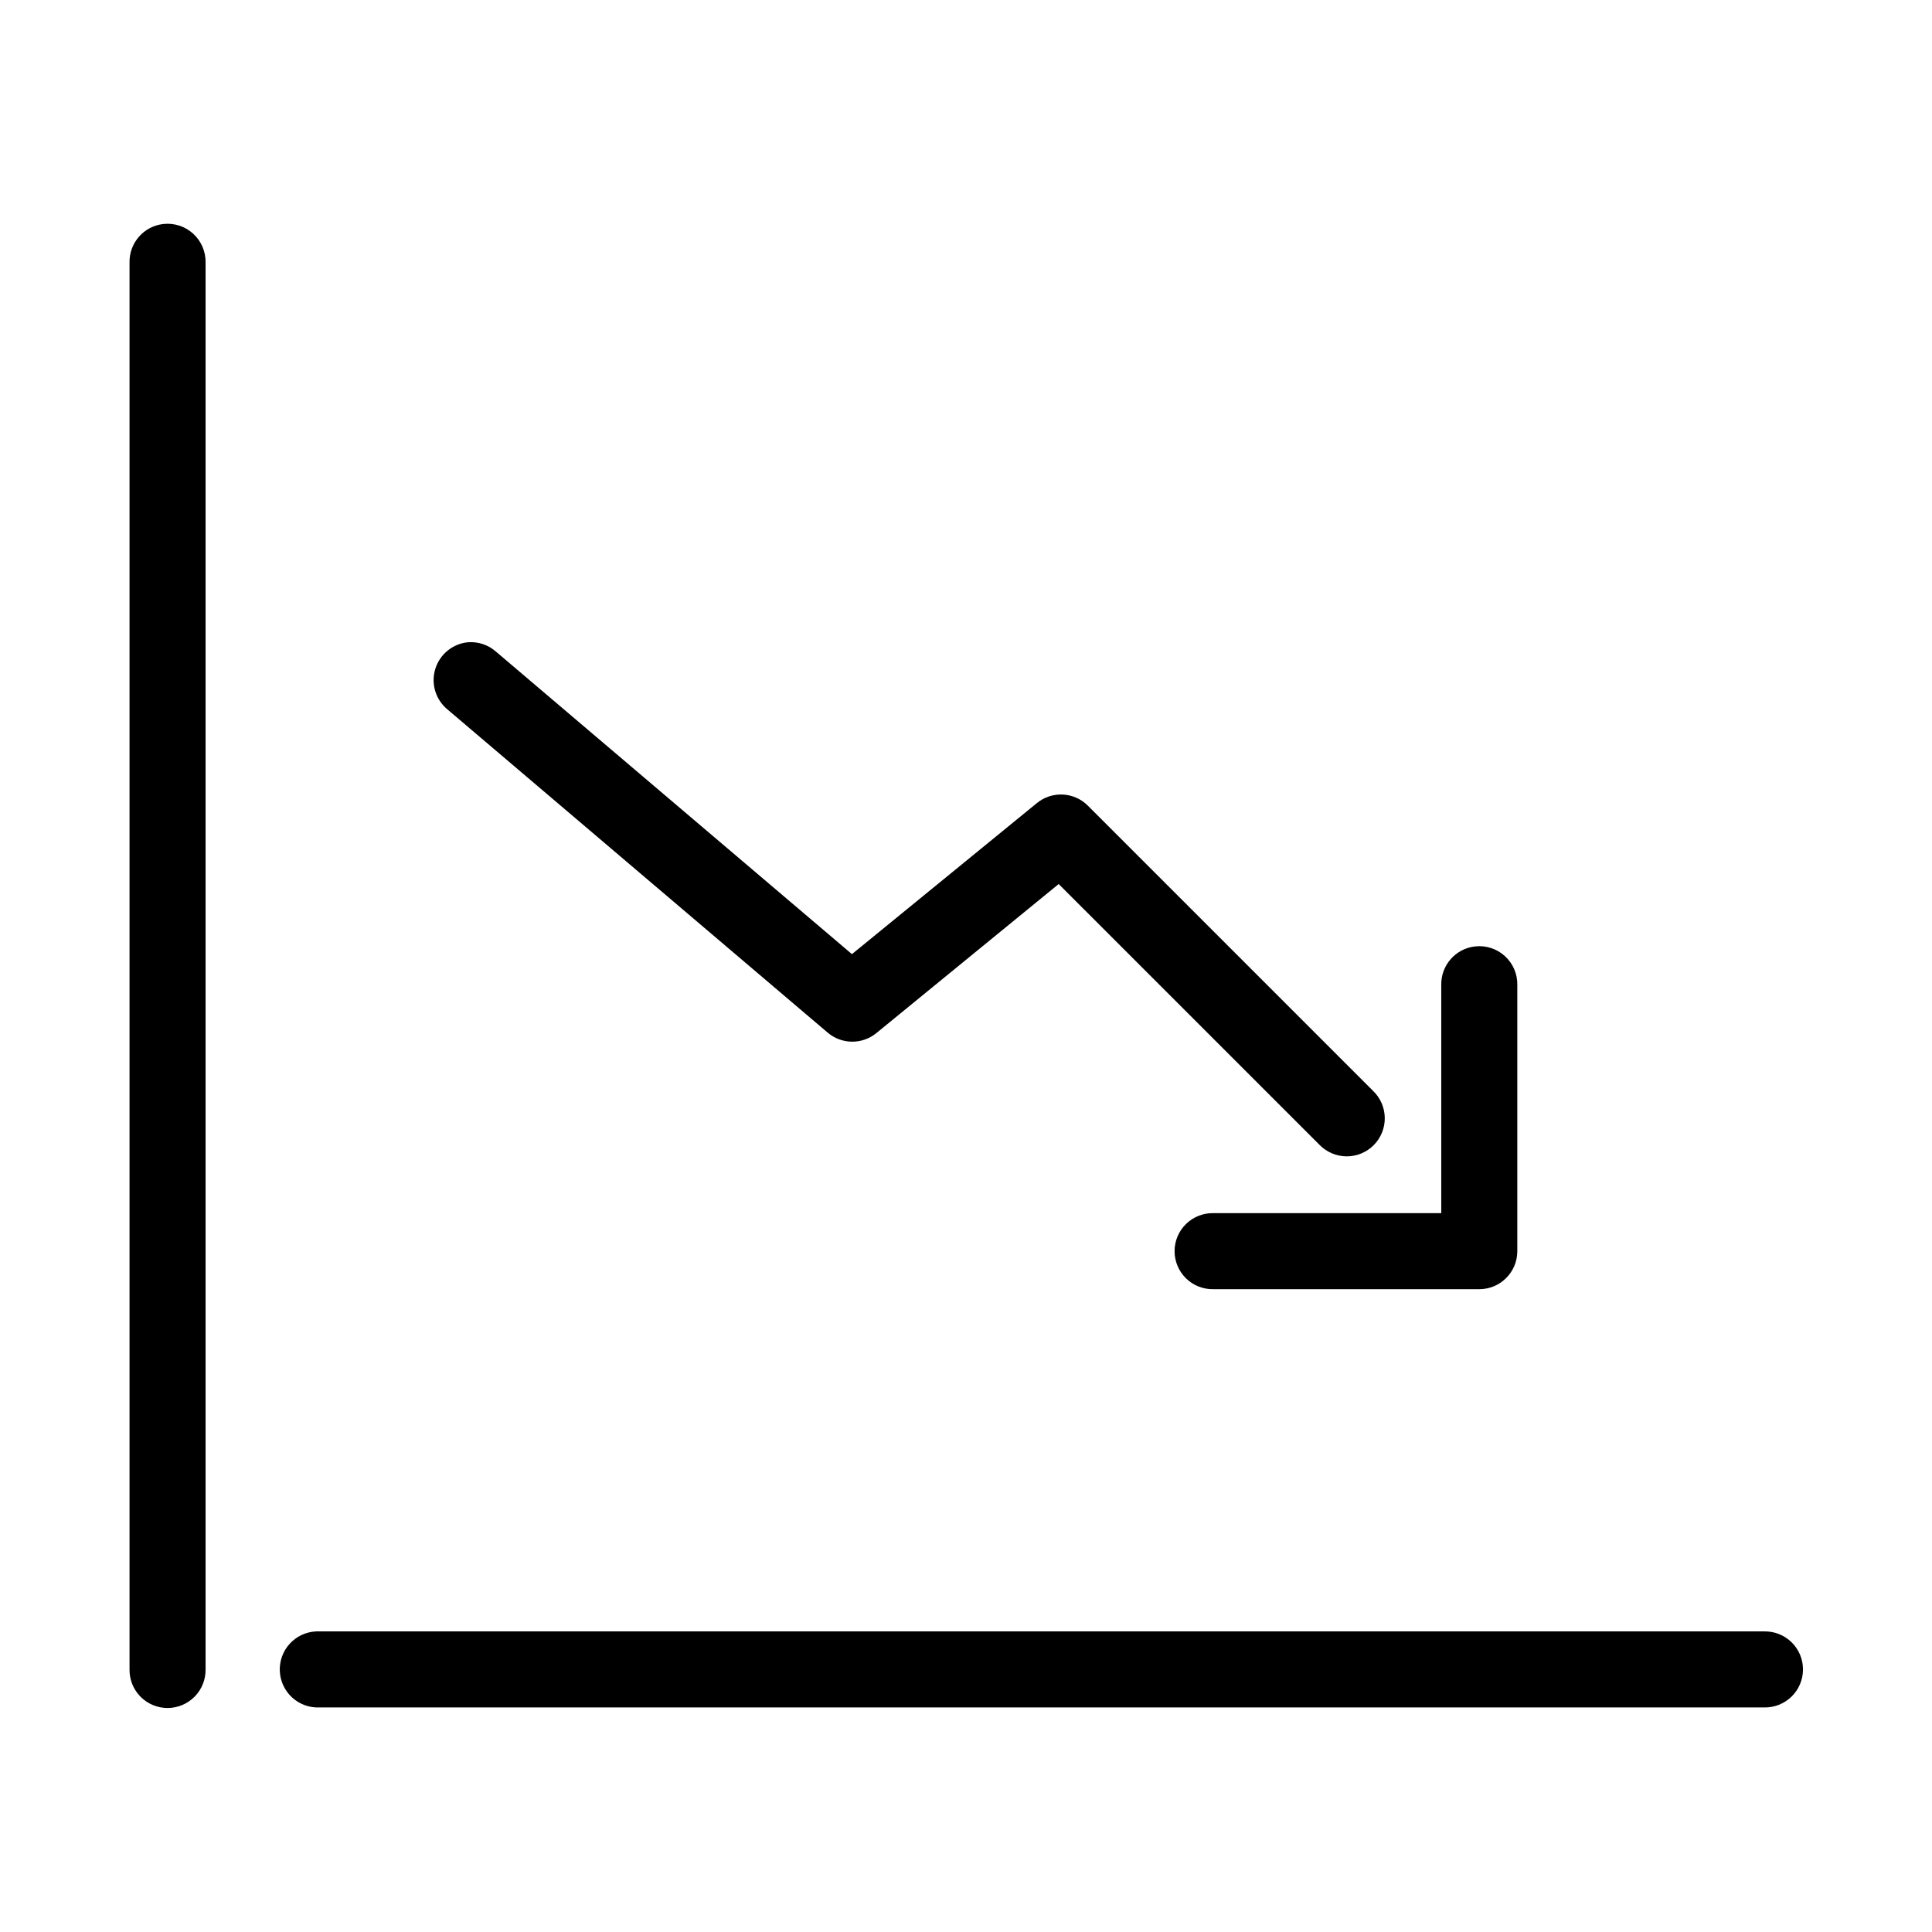
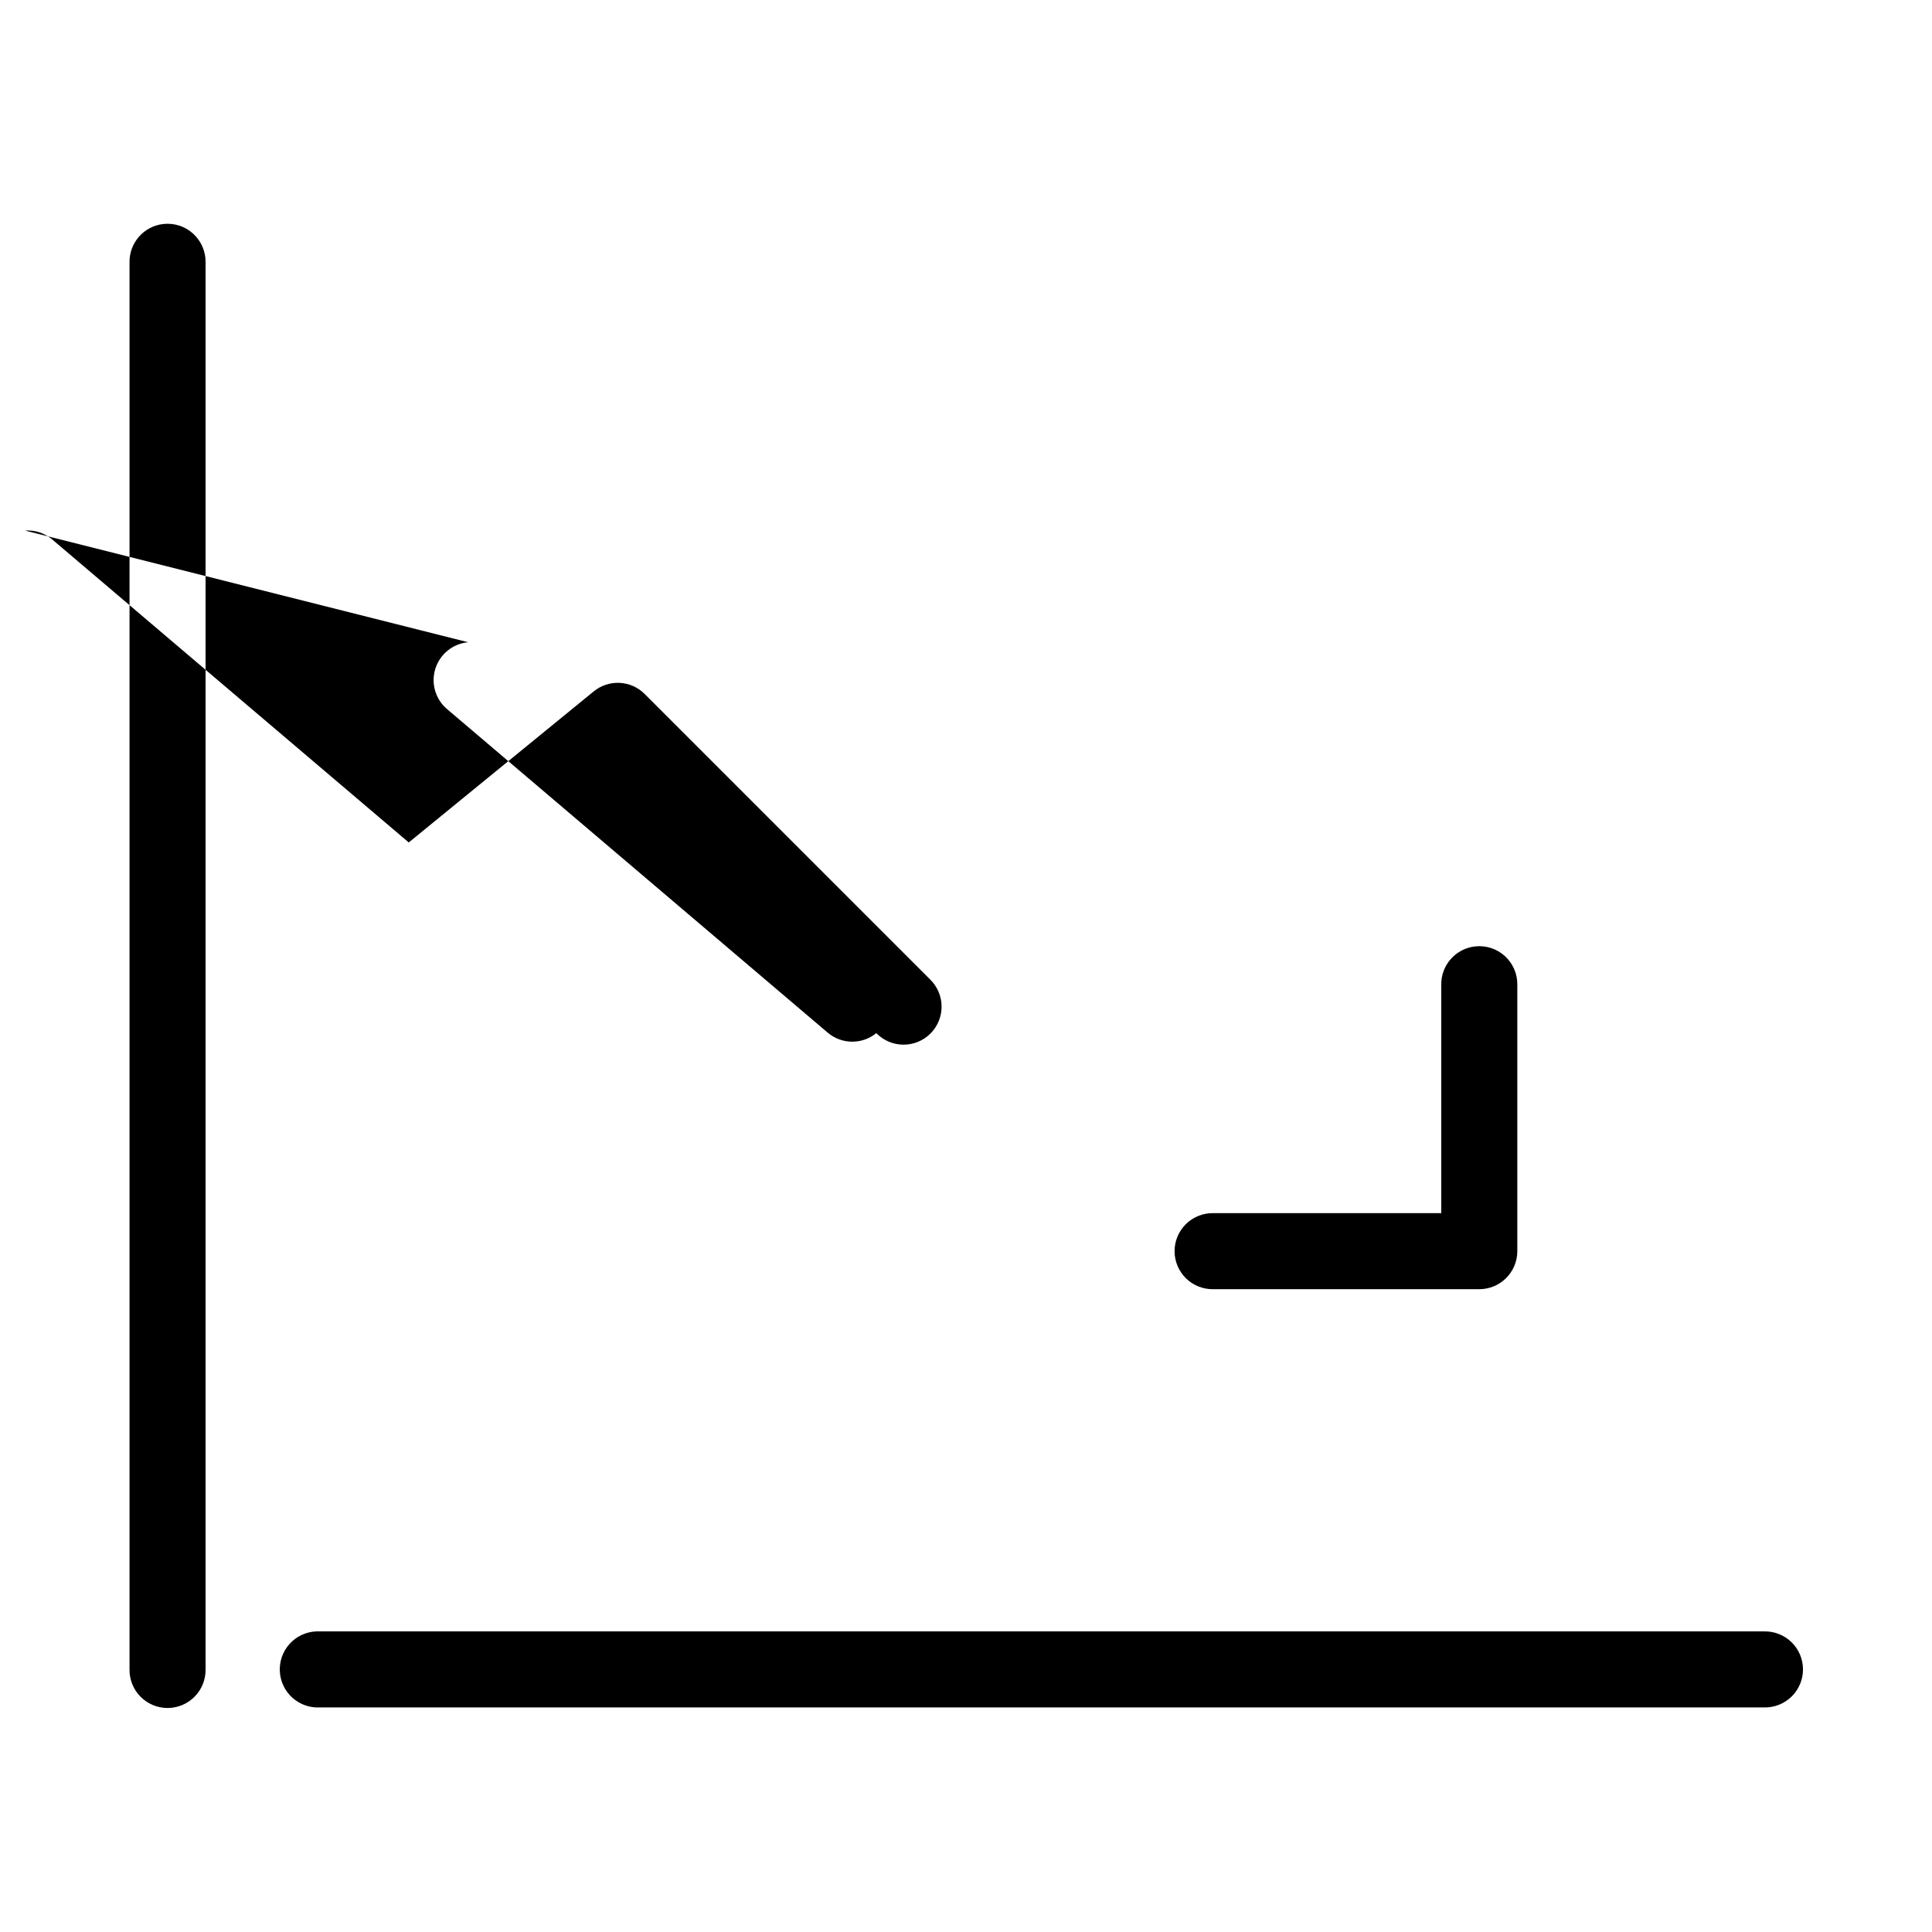
<svg xmlns="http://www.w3.org/2000/svg" fill="#000000" width="800px" height="800px" version="1.1" viewBox="144 144 512 512">
-   <path d="m187.3 203.36c-5.191 0.57-9.086 5.012-8.973 10.234v372.82c-0.039 2.699 1.004 5.297 2.898 7.219 1.895 1.922 4.481 3.004 7.176 3.004 2.699 0 5.281-1.082 7.176-3.004s2.938-4.519 2.902-7.219v-372.82c0.062-2.902-1.133-5.691-3.273-7.652-2.141-1.957-5.023-2.898-7.906-2.582zm80.766 110.84c-4.059 0.371-7.496 3.156-8.703 7.051-1.207 3.894 0.055 8.133 3.195 10.738l100.76 85.648c3.699 3.164 9.133 3.231 12.91 0.156l48.332-39.516 69.117 69.113c1.887 1.941 4.477 3.043 7.184 3.055 2.707 0.012 5.305-1.066 7.207-2.992s2.953-4.535 2.91-7.242c-0.043-2.703-1.168-5.281-3.133-7.144l-75.57-75.574c-3.676-3.668-9.539-3.938-13.539-0.629l-48.965 39.992-94.305-80.141c-2.027-1.801-4.695-2.707-7.402-2.516zm266.86 80.609c-5.191 0.57-9.086 5.012-8.977 10.23v60.457h-60.457c-2.695-0.035-5.297 1.008-7.215 2.902-1.922 1.895-3.004 4.477-3.004 7.176 0 2.695 1.082 5.281 3.004 7.176 1.918 1.895 4.519 2.938 7.215 2.898h70.535c5.562 0 10.074-4.512 10.074-10.074v-70.535c0.062-2.902-1.129-5.688-3.269-7.648-2.141-1.961-5.023-2.902-7.906-2.582zm-307.17 181.53c-2.672 0.125-5.188 1.305-6.988 3.285-1.801 1.977-2.742 4.59-2.617 7.262 0.125 2.676 1.309 5.188 3.285 6.988 1.98 1.801 4.594 2.742 7.266 2.617h382.89c2.699 0.039 5.297-1.008 7.219-2.902 1.922-1.891 3-4.477 3-7.176 0-2.695-1.078-5.281-3-7.176-1.922-1.891-4.519-2.938-7.219-2.898h-382.89c-0.316-0.016-0.629-0.016-0.945 0z" />
+   <path d="m187.3 203.36c-5.191 0.57-9.086 5.012-8.973 10.234v372.82c-0.039 2.699 1.004 5.297 2.898 7.219 1.895 1.922 4.481 3.004 7.176 3.004 2.699 0 5.281-1.082 7.176-3.004s2.938-4.519 2.902-7.219v-372.82c0.062-2.902-1.133-5.691-3.273-7.652-2.141-1.957-5.023-2.898-7.906-2.582zm80.766 110.84c-4.059 0.371-7.496 3.156-8.703 7.051-1.207 3.894 0.055 8.133 3.195 10.738l100.76 85.648c3.699 3.164 9.133 3.231 12.91 0.156c1.887 1.941 4.477 3.043 7.184 3.055 2.707 0.012 5.305-1.066 7.207-2.992s2.953-4.535 2.91-7.242c-0.043-2.703-1.168-5.281-3.133-7.144l-75.57-75.574c-3.676-3.668-9.539-3.938-13.539-0.629l-48.965 39.992-94.305-80.141c-2.027-1.801-4.695-2.707-7.402-2.516zm266.86 80.609c-5.191 0.57-9.086 5.012-8.977 10.23v60.457h-60.457c-2.695-0.035-5.297 1.008-7.215 2.902-1.922 1.895-3.004 4.477-3.004 7.176 0 2.695 1.082 5.281 3.004 7.176 1.918 1.895 4.519 2.938 7.215 2.898h70.535c5.562 0 10.074-4.512 10.074-10.074v-70.535c0.062-2.902-1.129-5.688-3.269-7.648-2.141-1.961-5.023-2.902-7.906-2.582zm-307.17 181.53c-2.672 0.125-5.188 1.305-6.988 3.285-1.801 1.977-2.742 4.59-2.617 7.262 0.125 2.676 1.309 5.188 3.285 6.988 1.98 1.801 4.594 2.742 7.266 2.617h382.89c2.699 0.039 5.297-1.008 7.219-2.902 1.922-1.891 3-4.477 3-7.176 0-2.695-1.078-5.281-3-7.176-1.922-1.891-4.519-2.938-7.219-2.898h-382.89c-0.316-0.016-0.629-0.016-0.945 0z" />
</svg>